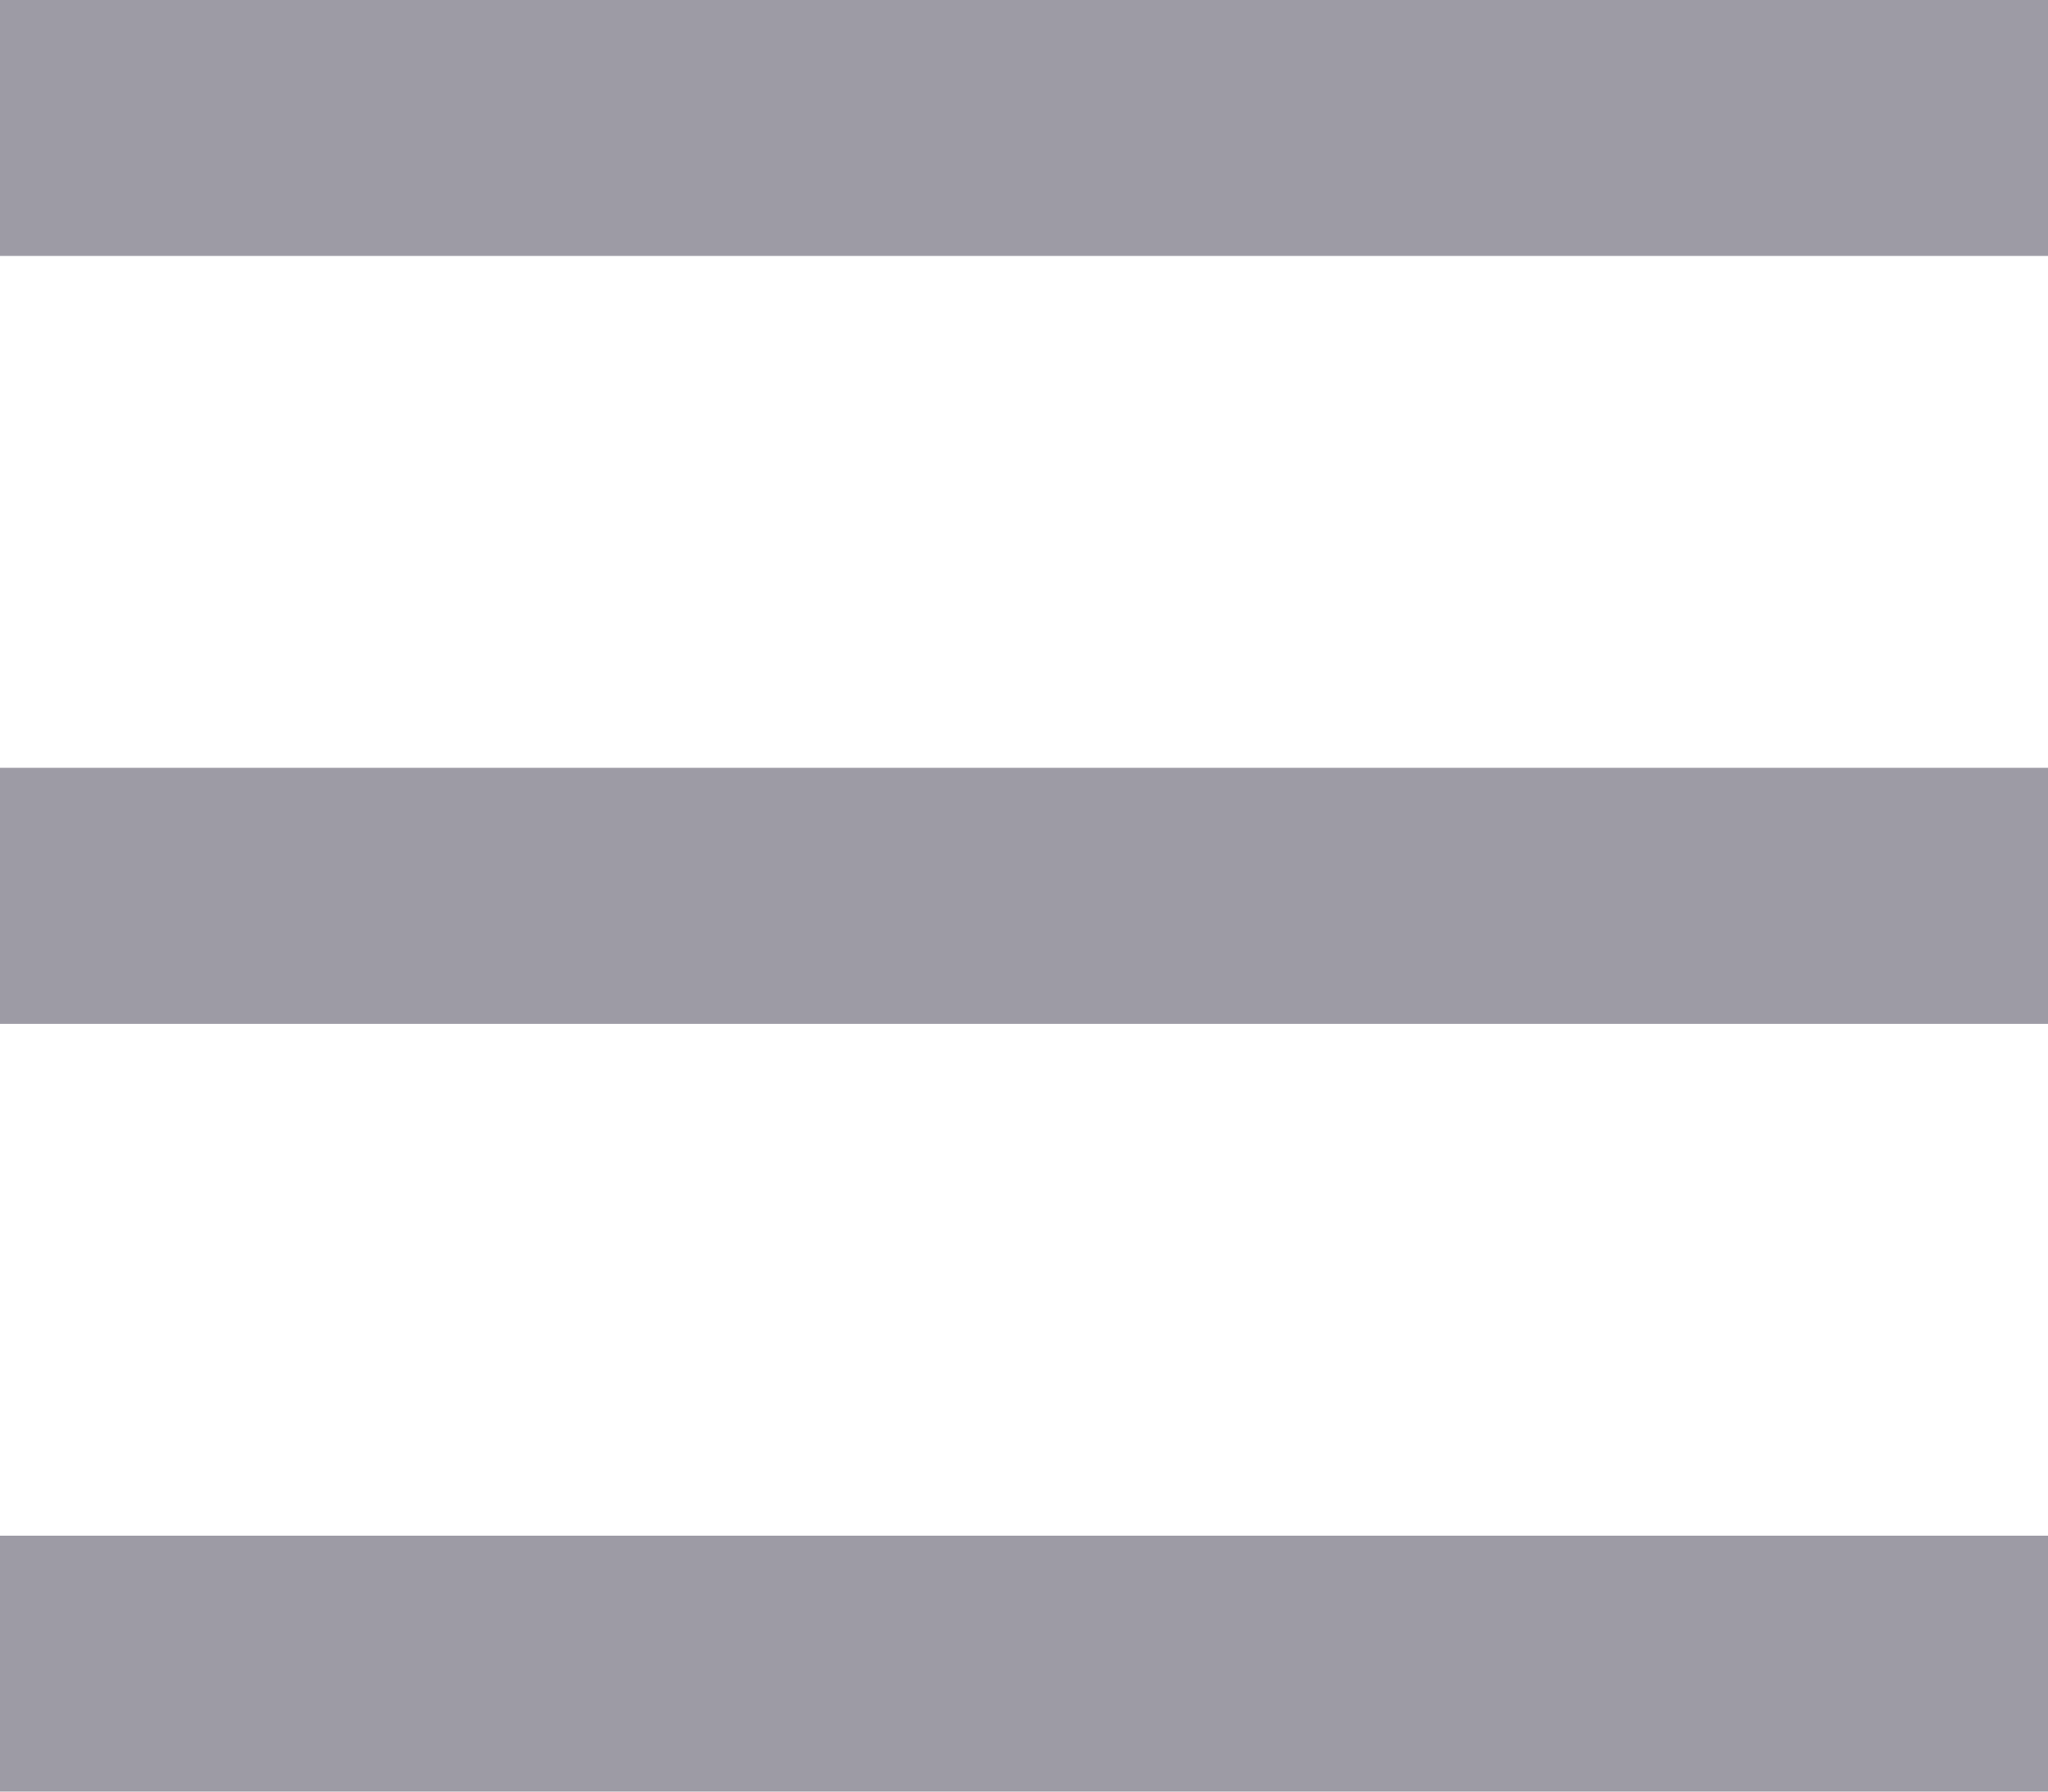
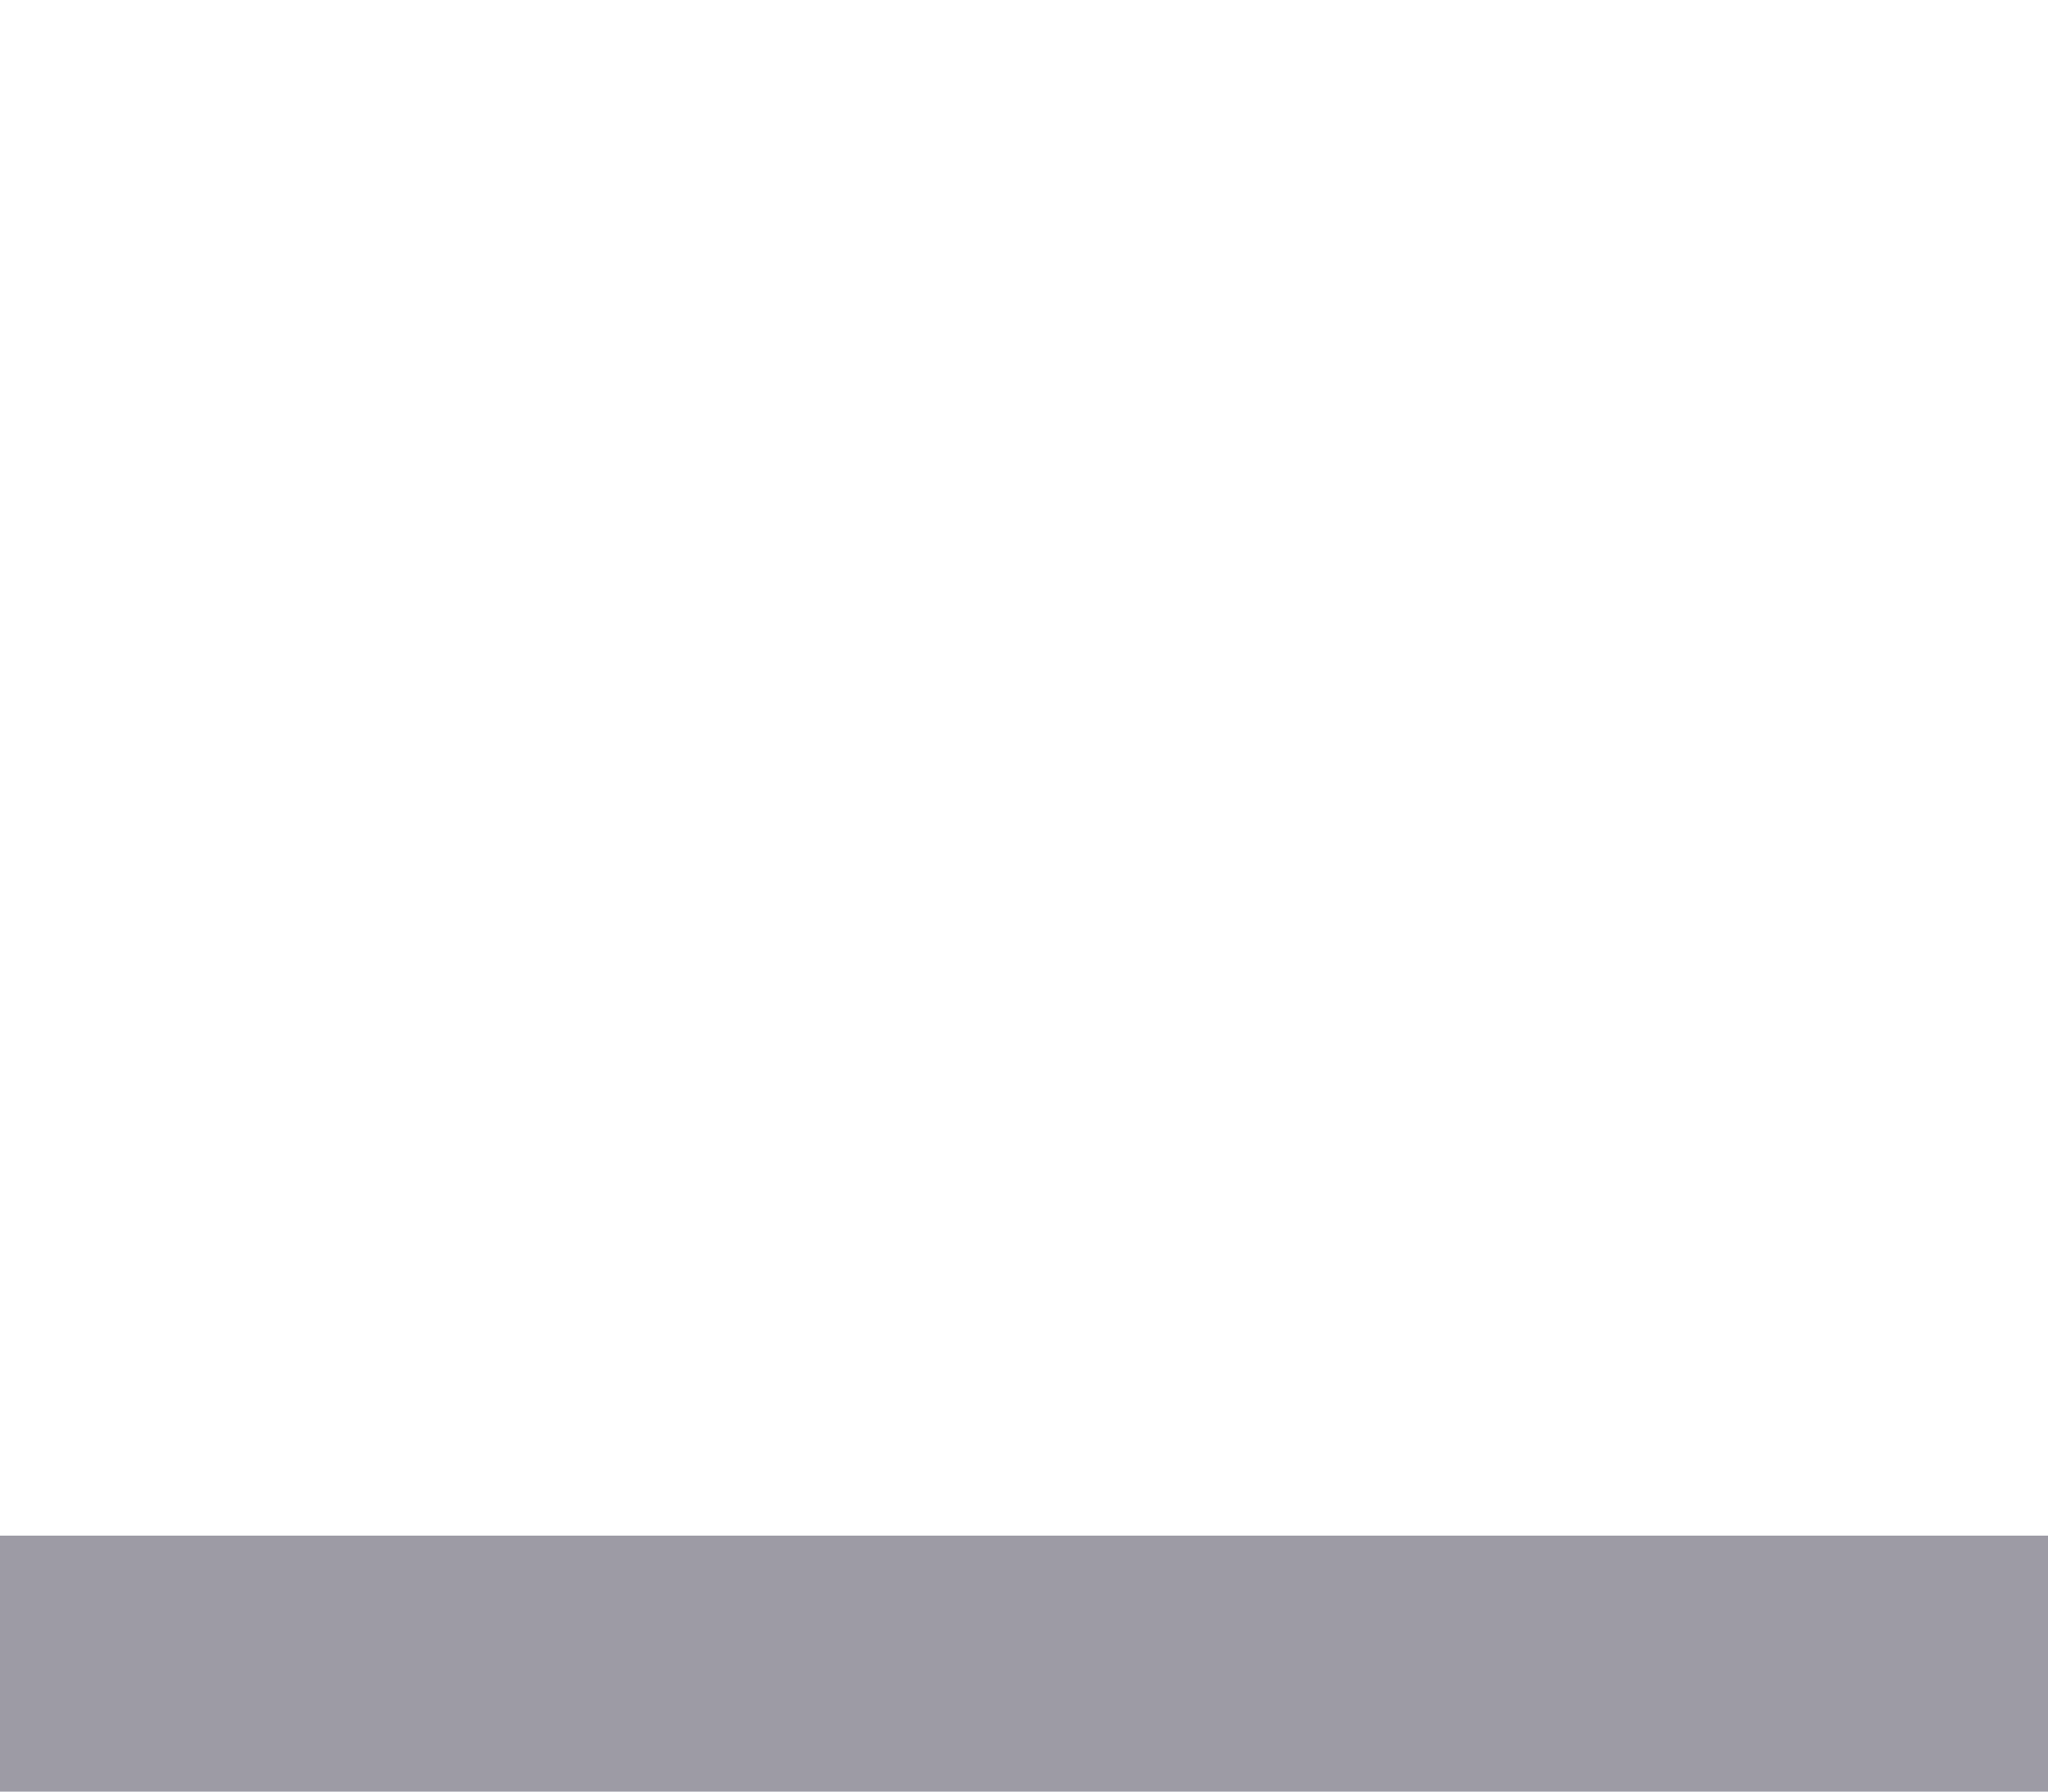
<svg xmlns="http://www.w3.org/2000/svg" width="24" height="21" viewBox="0 0 24 21" fill="none">
-   <rect width="24" height="3" fill="#9D9BA5" />
-   <rect y="9" width="24" height="3" fill="#9D9BA5" />
  <rect y="18" width="24" height="3" fill="#9D9BA5" />
</svg>